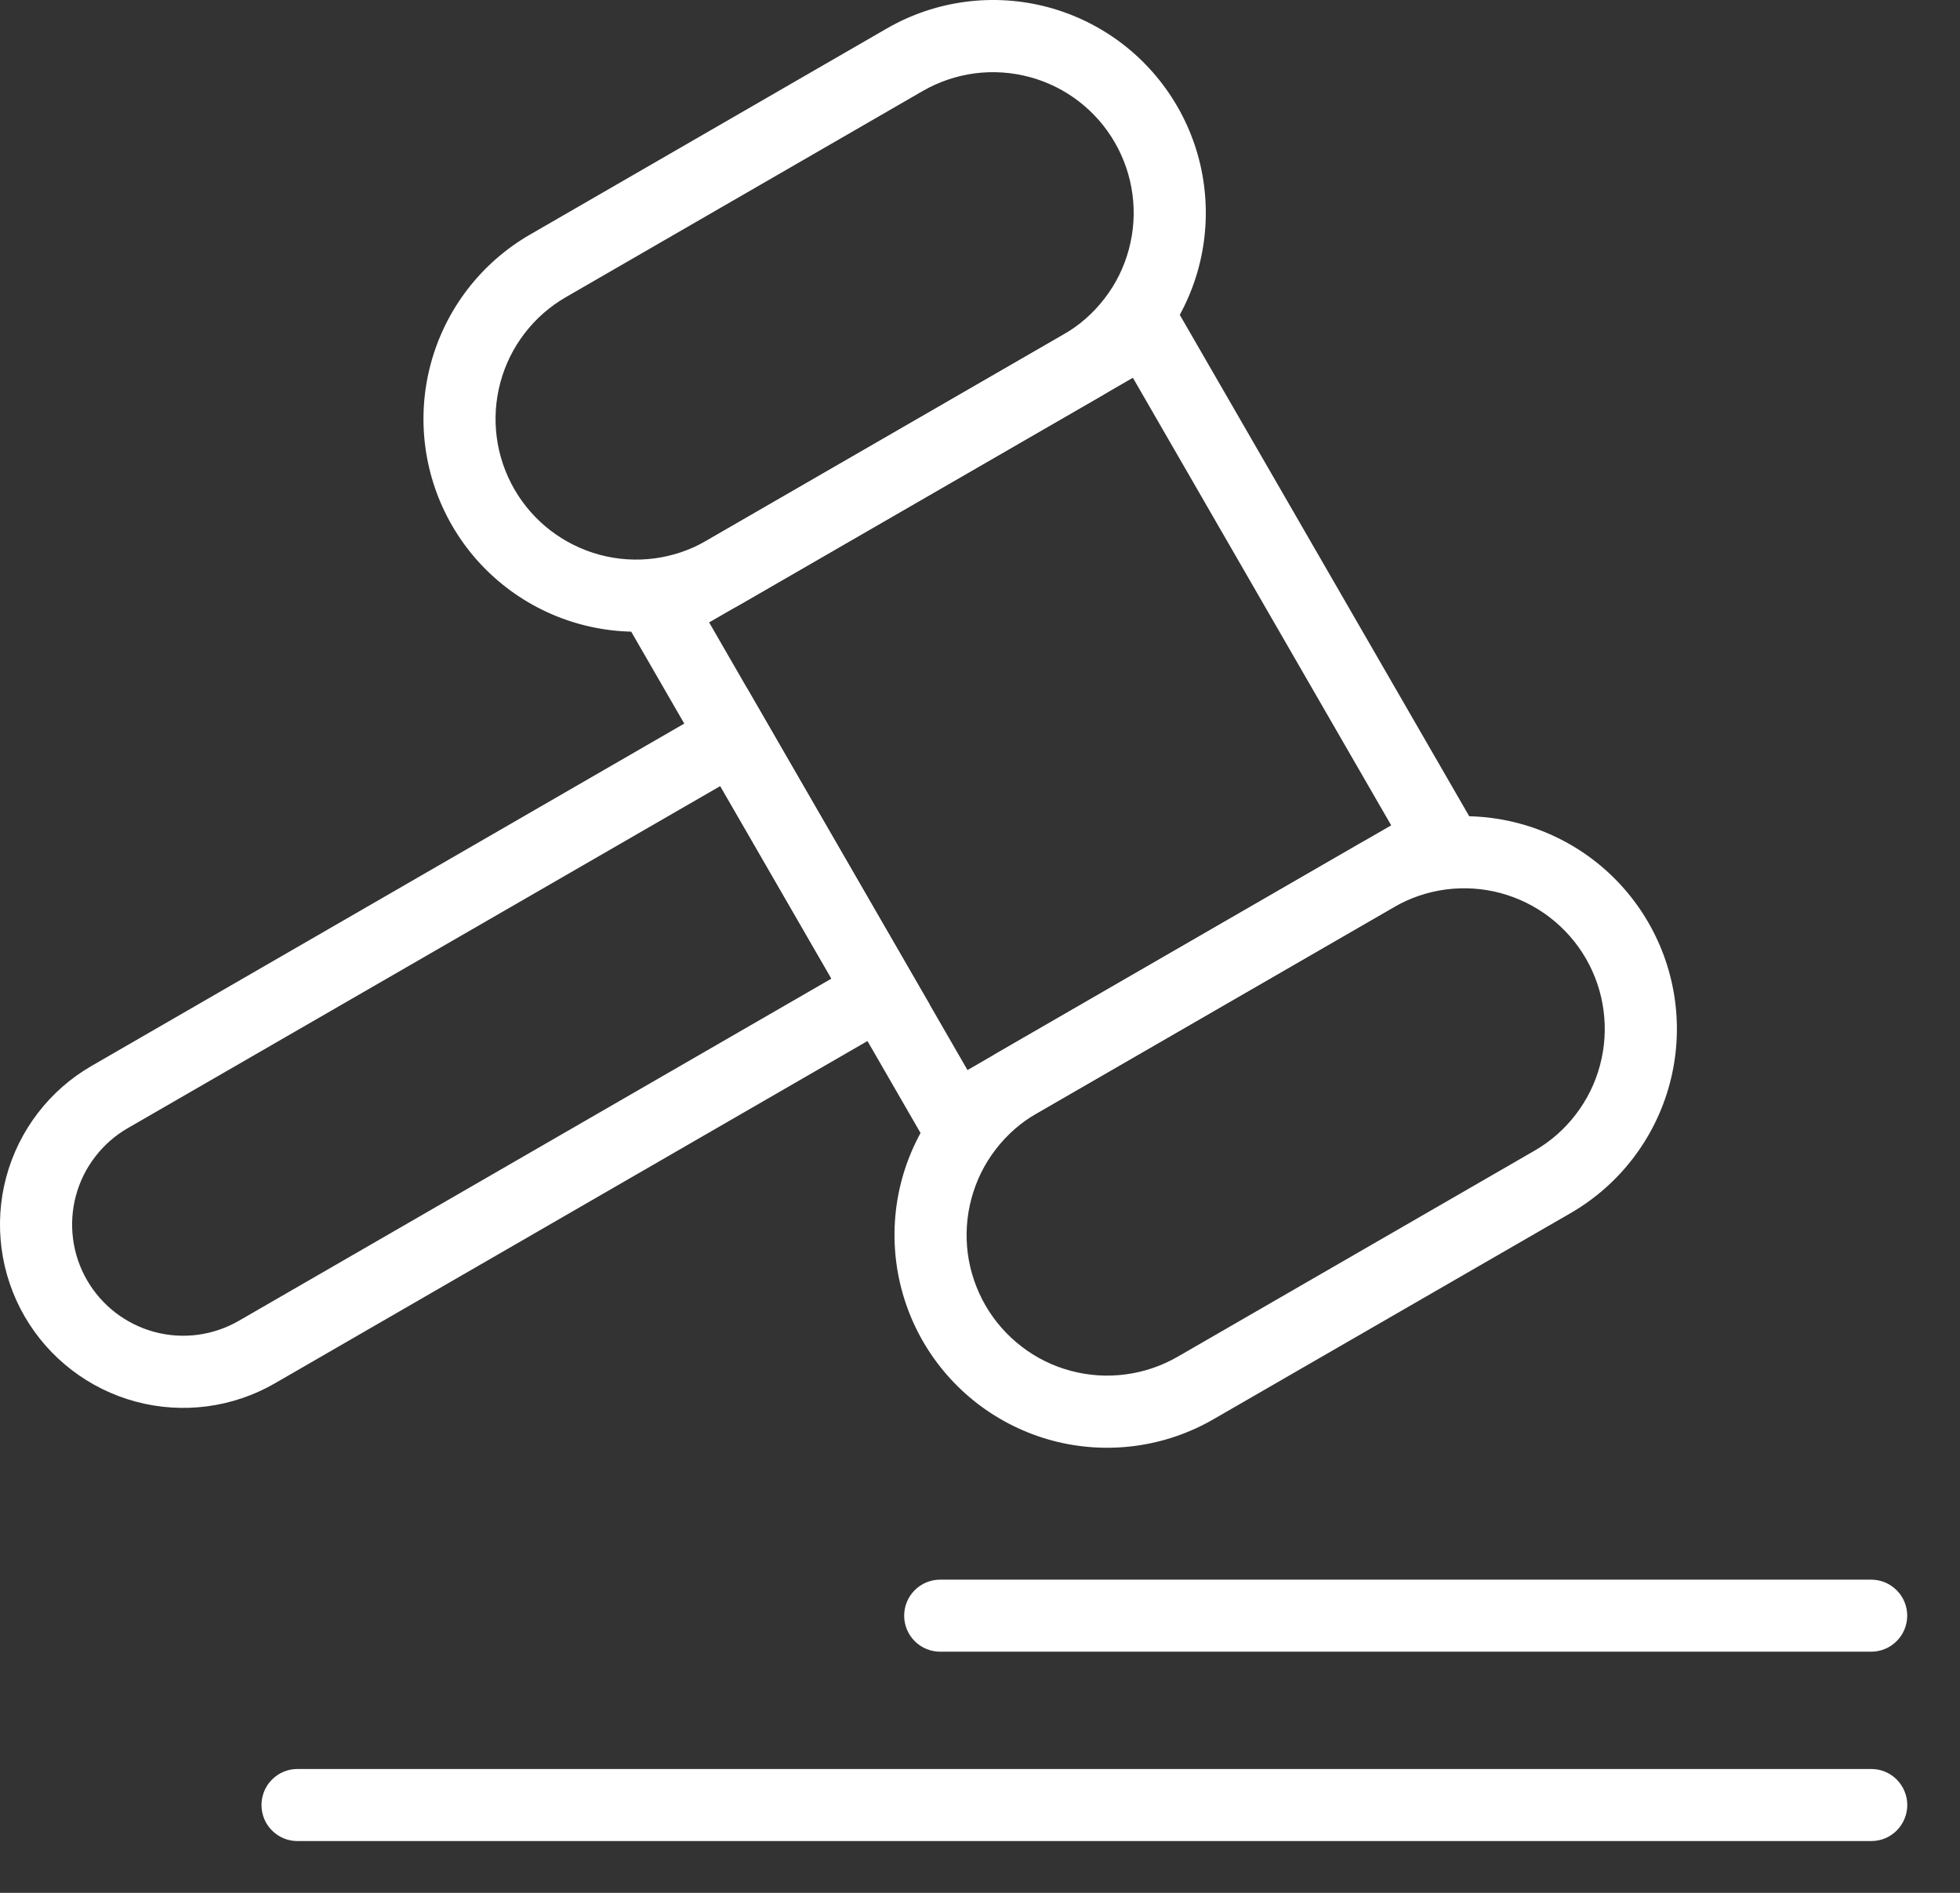
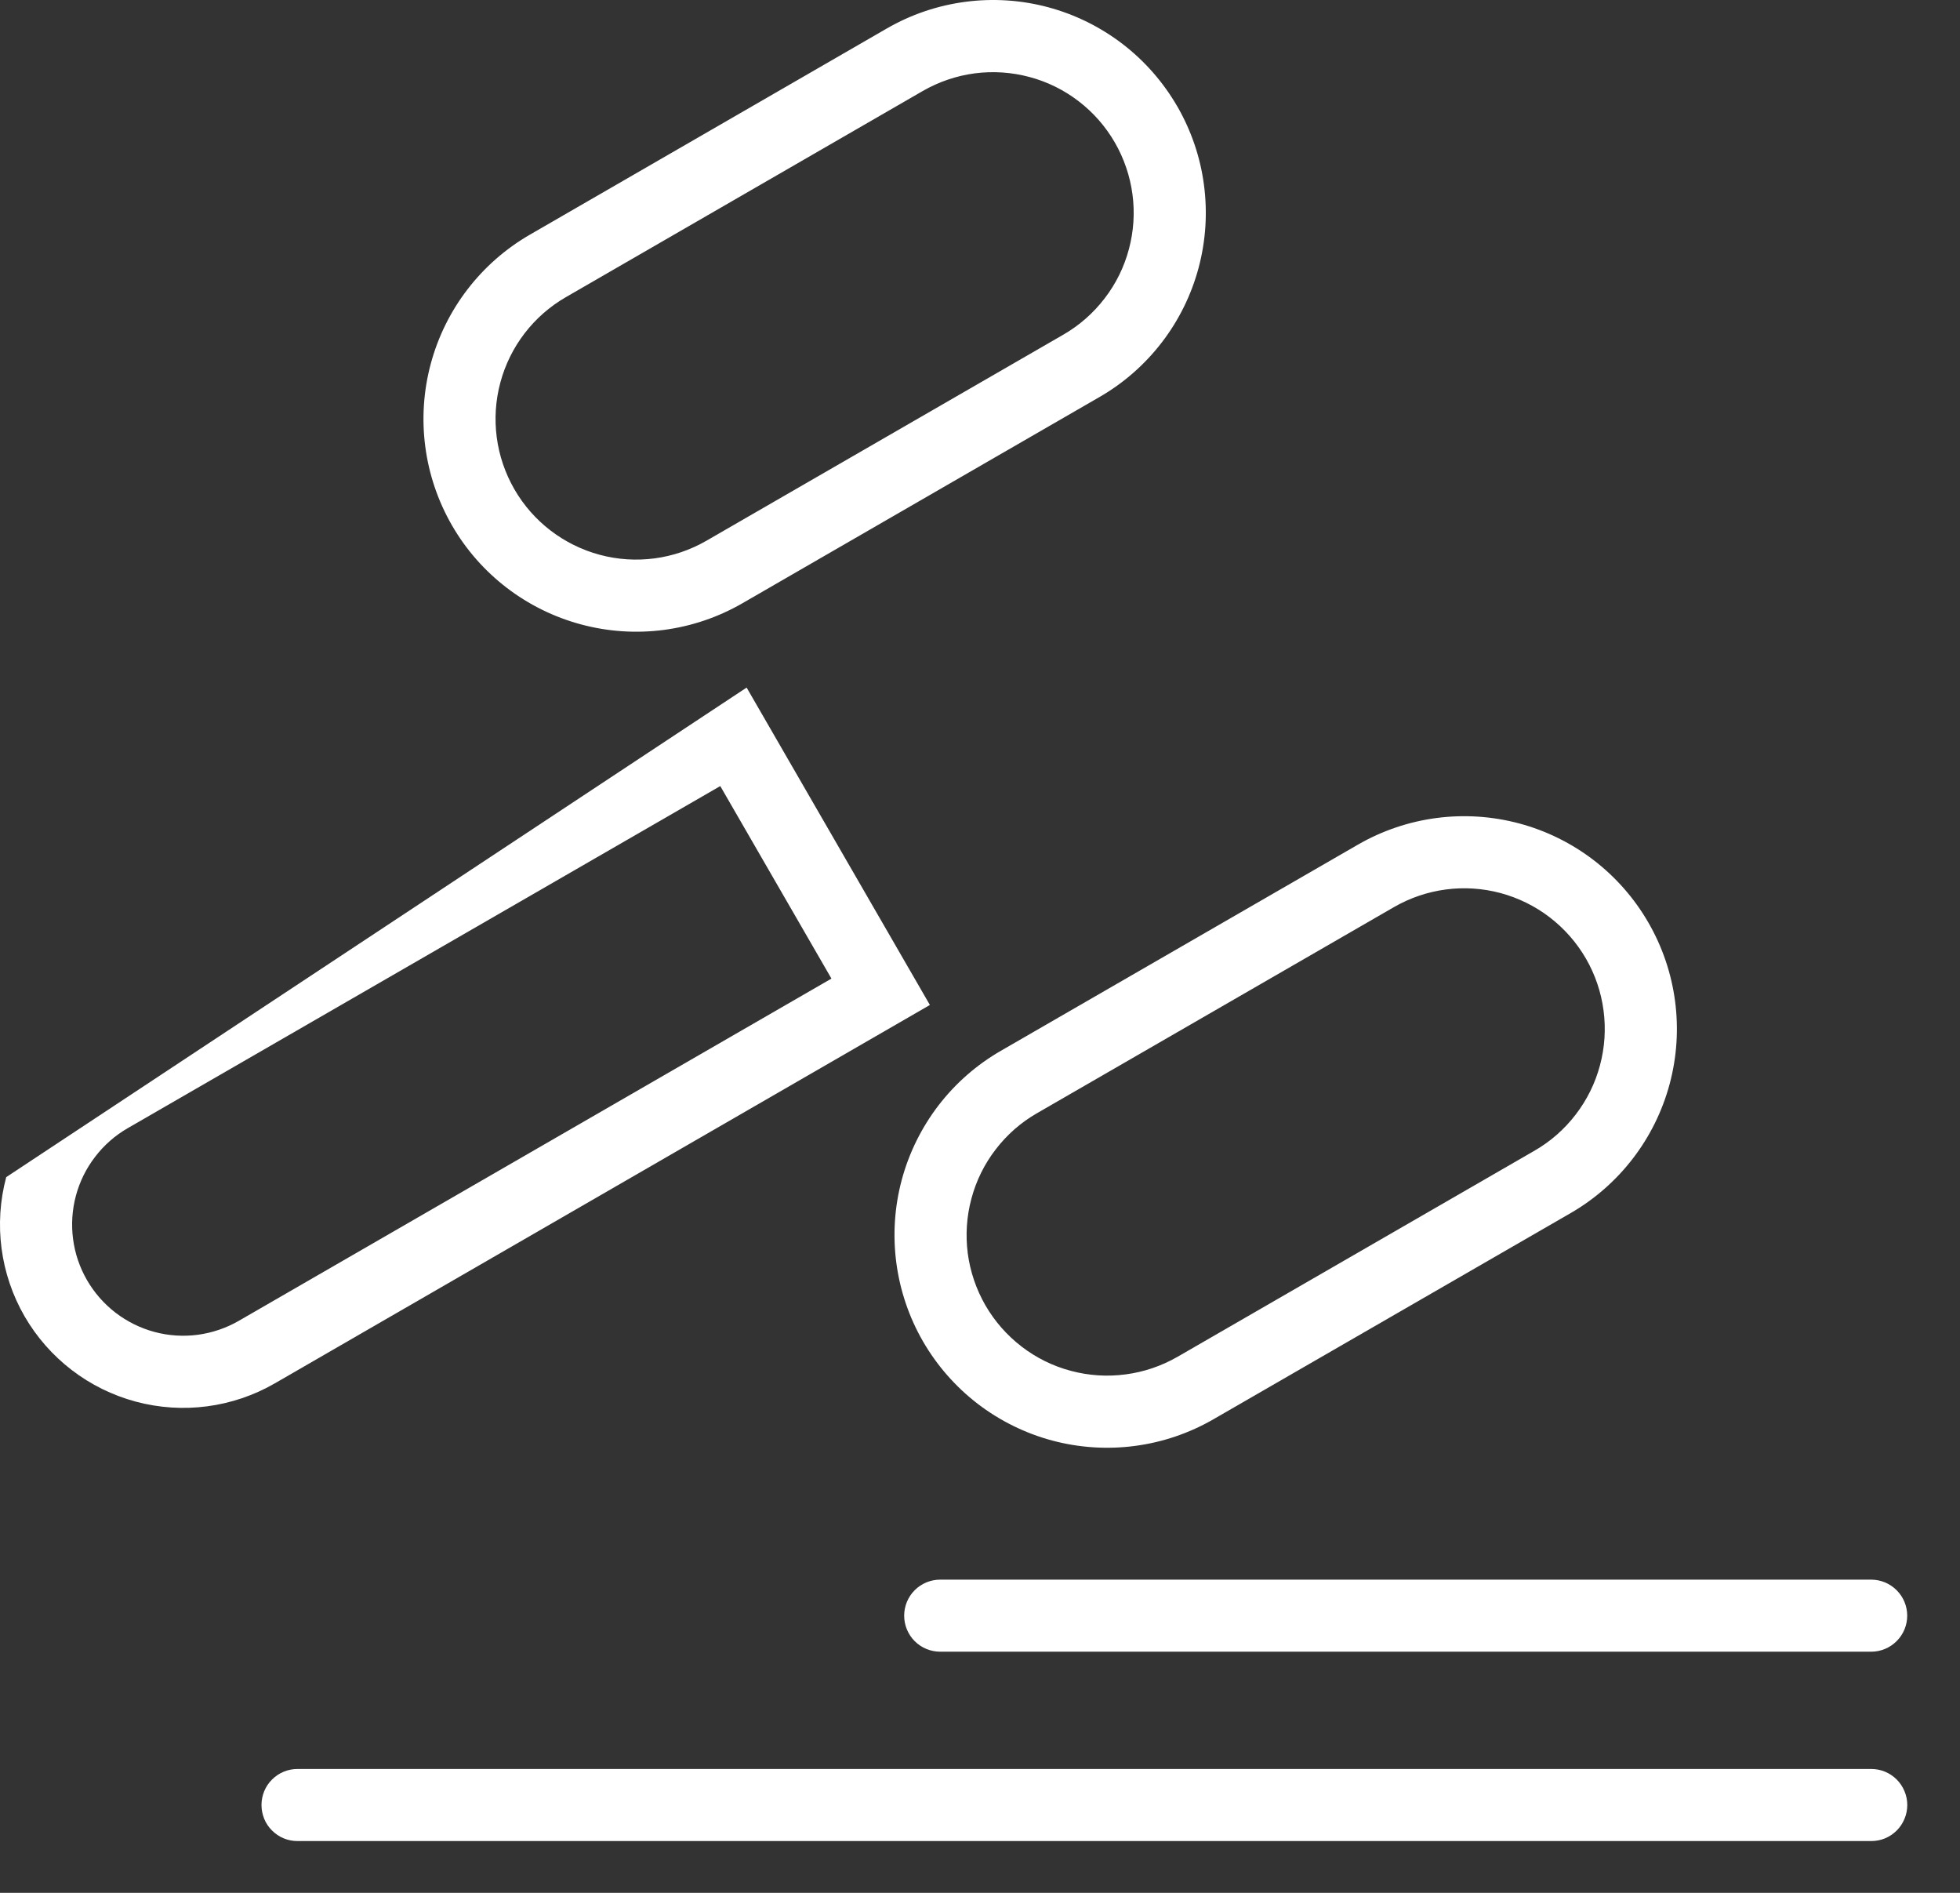
<svg xmlns="http://www.w3.org/2000/svg" width="29" height="28" viewBox="0 0 29 28" fill="none">
  <rect x="0" y="0" width="29" height="28" fill="#333333" stroke="none" />
  <path d="M16.495 2.108C16.358 1.871 16.177 1.664 15.96 1.498C15.743 1.331 15.496 1.209 15.232 1.139C14.968 1.068 14.693 1.05 14.422 1.085C14.151 1.121 13.89 1.21 13.653 1.346L8.372 4.396C7.894 4.672 7.546 5.126 7.403 5.659C7.26 6.192 7.335 6.76 7.611 7.238C7.886 7.715 8.341 8.064 8.874 8.207C9.407 8.35 9.974 8.275 10.452 7.999L15.734 4.95C15.971 4.813 16.178 4.631 16.344 4.414C16.511 4.198 16.633 3.95 16.703 3.686C16.774 3.422 16.792 3.147 16.756 2.876C16.72 2.606 16.632 2.345 16.495 2.108ZM17.42 1.575C17.626 1.933 17.761 2.328 17.814 2.737C17.868 3.147 17.841 3.563 17.734 3.963C17.627 4.362 17.443 4.736 17.191 5.064C16.939 5.392 16.626 5.667 16.268 5.873L10.986 8.923C10.628 9.13 10.233 9.264 9.823 9.318C9.413 9.372 8.997 9.344 8.598 9.237C7.792 9.021 7.104 8.494 6.687 7.771C6.27 7.048 6.157 6.189 6.373 5.383C6.589 4.577 7.116 3.89 7.839 3.472L13.12 0.422C13.478 0.215 13.873 0.081 14.283 0.027C14.692 -0.027 15.109 0 15.508 0.107C15.907 0.214 16.281 0.399 16.609 0.65C16.937 0.902 17.212 1.216 17.419 1.574L17.42 1.575ZM20.624 13.419L15.342 16.468C15.105 16.604 14.898 16.786 14.732 17.003C14.565 17.219 14.443 17.467 14.373 17.731C14.302 17.994 14.284 18.27 14.319 18.541C14.355 18.811 14.444 19.073 14.58 19.309C14.717 19.546 14.899 19.753 15.115 19.919C15.332 20.086 15.579 20.208 15.843 20.278C16.107 20.349 16.382 20.367 16.653 20.331C16.924 20.296 17.185 20.207 17.422 20.071L22.704 17.022C22.941 16.886 23.148 16.704 23.314 16.487C23.481 16.27 23.603 16.023 23.673 15.759C23.744 15.495 23.762 15.22 23.726 14.949C23.691 14.678 23.602 14.417 23.466 14.181C23.329 13.944 23.147 13.737 22.93 13.57C22.714 13.404 22.466 13.282 22.203 13.211C21.67 13.068 21.102 13.143 20.624 13.419ZM23.237 17.946L17.955 20.994C17.597 21.201 17.202 21.335 16.793 21.389C16.383 21.443 15.966 21.416 15.567 21.309C15.168 21.202 14.794 21.017 14.466 20.766C14.138 20.514 13.863 20.2 13.656 19.842C13.45 19.485 13.316 19.089 13.262 18.68C13.208 18.27 13.235 17.854 13.342 17.454C13.449 17.055 13.634 16.681 13.885 16.353C14.137 16.025 14.451 15.75 14.809 15.544L20.091 12.495C20.814 12.078 21.672 11.965 22.479 12.181C23.285 12.397 23.972 12.924 24.389 13.647C24.807 14.37 24.92 15.229 24.704 16.035C24.488 16.841 23.96 17.529 23.237 17.946Z" fill="white" />
-   <path d="M16.762 5.588L10.492 9.207L14.315 15.829L20.584 12.209L16.762 5.588ZM22.042 12.599L13.924 17.286L9.035 8.817L17.152 4.131L22.042 12.6V12.599Z" fill="white" />
-   <path d="M1.889 16.689C1.702 16.797 1.538 16.941 1.407 17.113C1.275 17.284 1.179 17.479 1.123 17.688C1.067 17.897 1.053 18.114 1.081 18.328C1.109 18.543 1.179 18.749 1.287 18.936C1.395 19.123 1.539 19.287 1.71 19.419C1.882 19.55 2.077 19.647 2.286 19.703C2.494 19.759 2.712 19.773 2.926 19.745C3.14 19.716 3.347 19.646 3.534 19.538L12.302 14.476L10.657 11.628L1.889 16.689ZM13.759 14.866L4.067 20.463C3.444 20.823 2.704 20.92 2.01 20.734C1.315 20.548 0.723 20.093 0.363 19.471C0.004 18.848 -0.094 18.108 0.092 17.413C0.279 16.718 0.733 16.126 1.356 15.767L11.047 10.171L13.759 14.867V14.866ZM13.912 24.433C13.77 24.433 13.634 24.377 13.534 24.277C13.434 24.177 13.378 24.041 13.378 23.9C13.378 23.759 13.434 23.623 13.534 23.523C13.634 23.423 13.77 23.367 13.912 23.367H27.685C27.827 23.367 27.962 23.423 28.062 23.523C28.163 23.623 28.219 23.759 28.219 23.9C28.219 24.041 28.163 24.177 28.062 24.277C27.962 24.377 27.827 24.433 27.685 24.433H13.912ZM4.402 27.234C4.332 27.234 4.263 27.221 4.198 27.194C4.133 27.167 4.075 27.128 4.025 27.078C3.975 27.029 3.936 26.97 3.909 26.905C3.883 26.84 3.869 26.771 3.869 26.701C3.869 26.631 3.883 26.562 3.909 26.497C3.936 26.432 3.975 26.373 4.025 26.324C4.075 26.274 4.133 26.235 4.198 26.208C4.263 26.181 4.332 26.168 4.402 26.168H27.686C27.756 26.168 27.826 26.181 27.891 26.208C27.955 26.235 28.014 26.274 28.064 26.324C28.113 26.373 28.152 26.432 28.179 26.497C28.206 26.562 28.22 26.631 28.22 26.701C28.22 26.771 28.206 26.84 28.179 26.905C28.152 26.97 28.113 27.029 28.064 27.078C28.014 27.128 27.955 27.167 27.891 27.194C27.826 27.221 27.756 27.234 27.686 27.234H4.402Z" fill="white" />
+   <path d="M1.889 16.689C1.702 16.797 1.538 16.941 1.407 17.113C1.275 17.284 1.179 17.479 1.123 17.688C1.067 17.897 1.053 18.114 1.081 18.328C1.109 18.543 1.179 18.749 1.287 18.936C1.395 19.123 1.539 19.287 1.71 19.419C1.882 19.55 2.077 19.647 2.286 19.703C2.494 19.759 2.712 19.773 2.926 19.745C3.14 19.716 3.347 19.646 3.534 19.538L12.302 14.476L10.657 11.628L1.889 16.689ZM13.759 14.866L4.067 20.463C3.444 20.823 2.704 20.92 2.01 20.734C1.315 20.548 0.723 20.093 0.363 19.471C0.004 18.848 -0.094 18.108 0.092 17.413L11.047 10.171L13.759 14.867V14.866ZM13.912 24.433C13.77 24.433 13.634 24.377 13.534 24.277C13.434 24.177 13.378 24.041 13.378 23.9C13.378 23.759 13.434 23.623 13.534 23.523C13.634 23.423 13.77 23.367 13.912 23.367H27.685C27.827 23.367 27.962 23.423 28.062 23.523C28.163 23.623 28.219 23.759 28.219 23.9C28.219 24.041 28.163 24.177 28.062 24.277C27.962 24.377 27.827 24.433 27.685 24.433H13.912ZM4.402 27.234C4.332 27.234 4.263 27.221 4.198 27.194C4.133 27.167 4.075 27.128 4.025 27.078C3.975 27.029 3.936 26.97 3.909 26.905C3.883 26.84 3.869 26.771 3.869 26.701C3.869 26.631 3.883 26.562 3.909 26.497C3.936 26.432 3.975 26.373 4.025 26.324C4.075 26.274 4.133 26.235 4.198 26.208C4.263 26.181 4.332 26.168 4.402 26.168H27.686C27.756 26.168 27.826 26.181 27.891 26.208C27.955 26.235 28.014 26.274 28.064 26.324C28.113 26.373 28.152 26.432 28.179 26.497C28.206 26.562 28.22 26.631 28.22 26.701C28.22 26.771 28.206 26.84 28.179 26.905C28.152 26.97 28.113 27.029 28.064 27.078C28.014 27.128 27.955 27.167 27.891 27.194C27.826 27.221 27.756 27.234 27.686 27.234H4.402Z" fill="white" />
</svg>